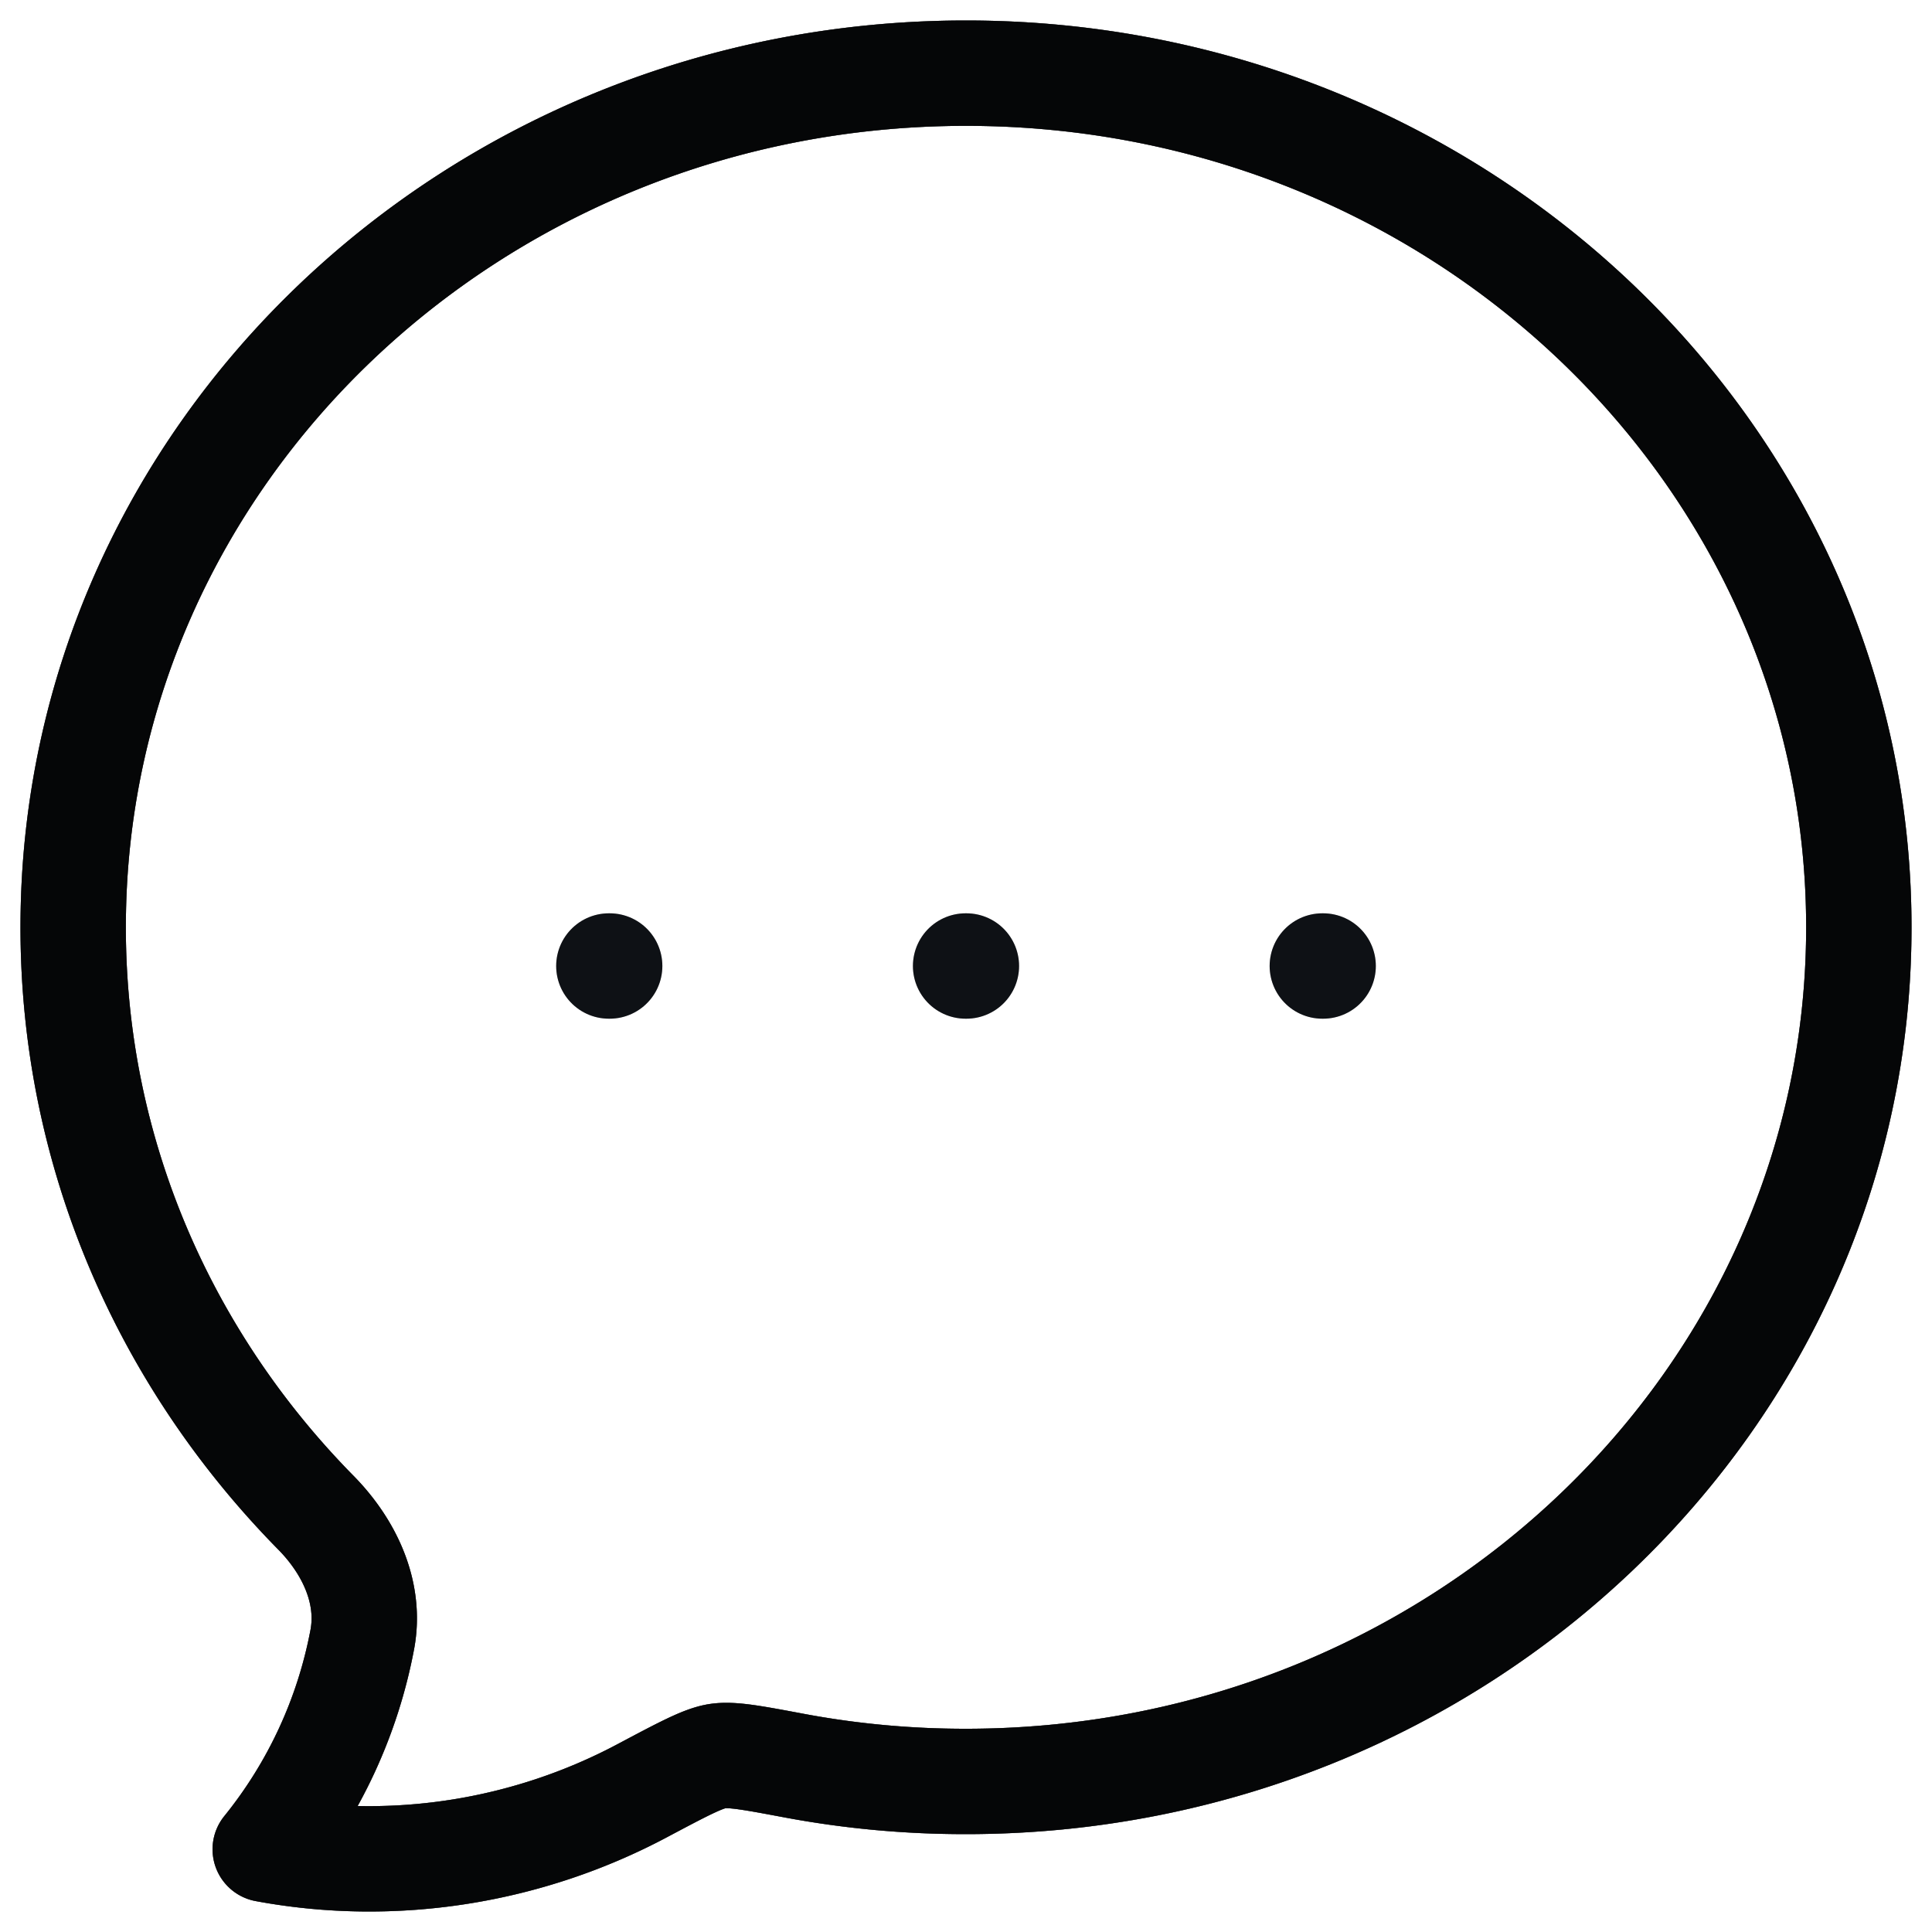
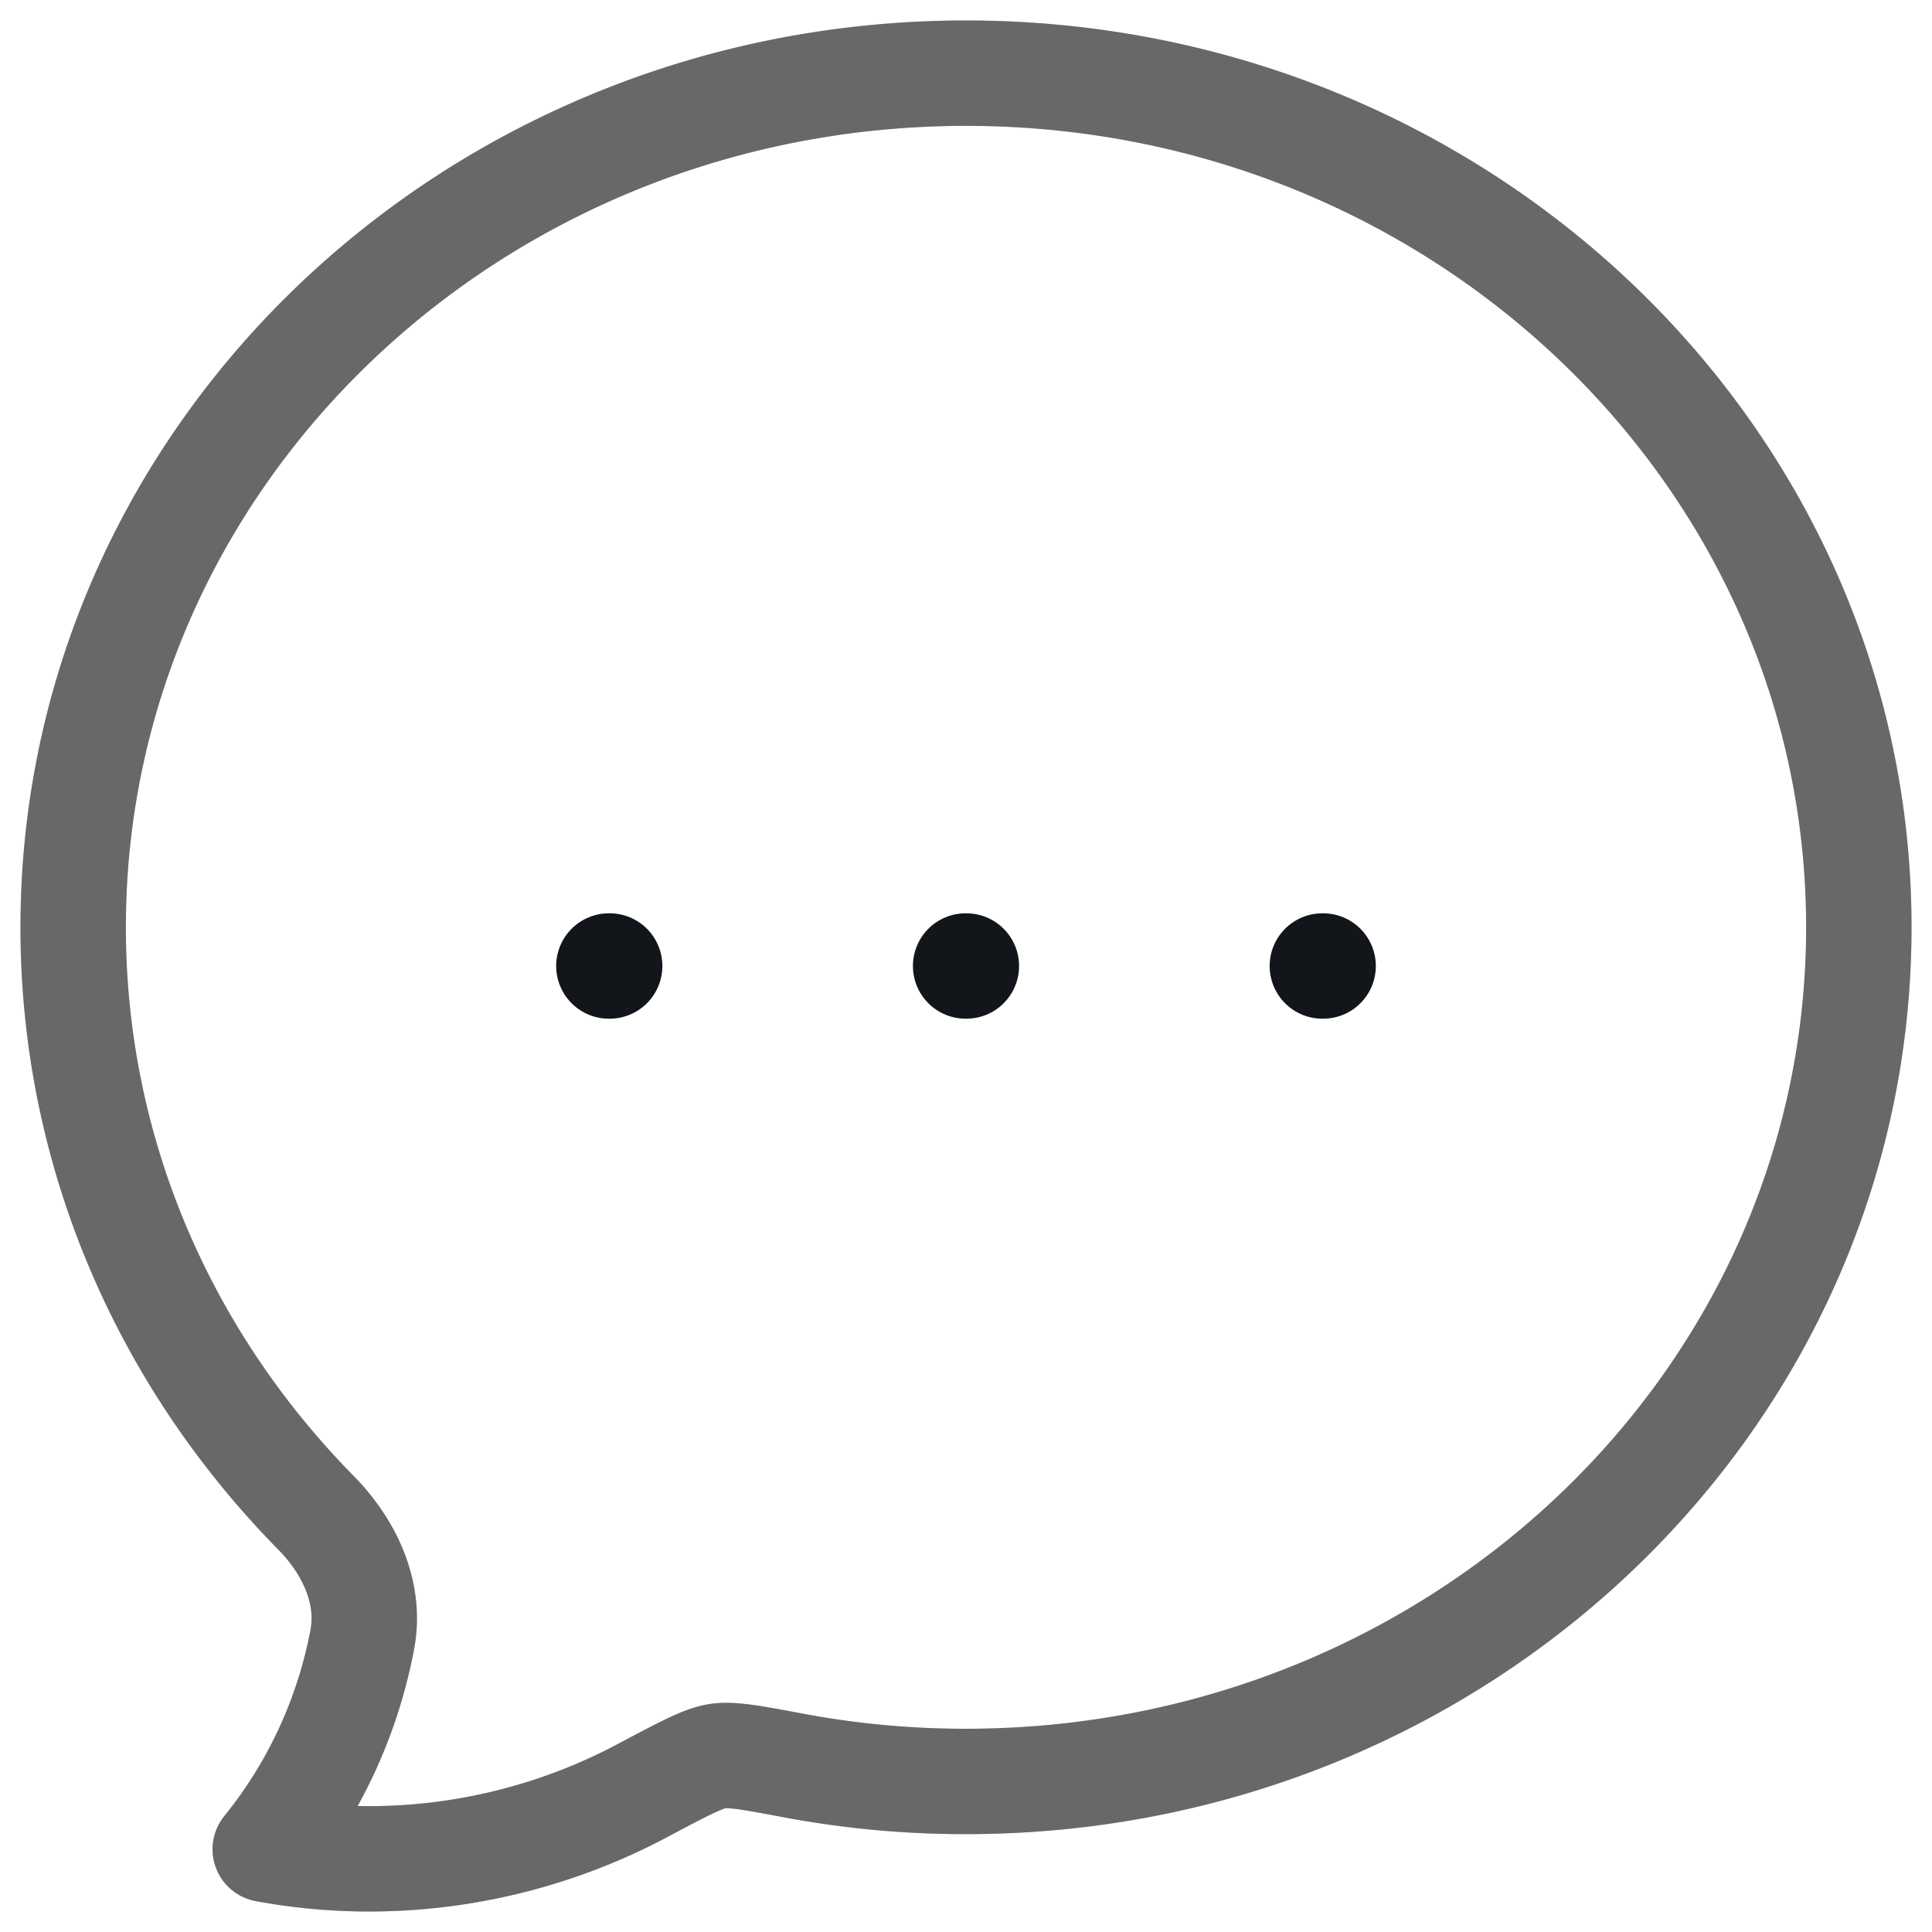
<svg xmlns="http://www.w3.org/2000/svg" width="55" height="55" fill="none">
-   <path d="M52.917 26.399c0 13.428-11.381 24.315-25.417 24.315-1.65.002-3.296-.15-4.917-.455-1.167-.219-1.75-.328-2.158-.266-.407.062-.984.37-2.139.983-3.265 1.737-7.073 2.35-10.735 1.669a13.45 13.45 0 002.762-5.969c.254-1.346-.376-2.655-1.32-3.613-4.283-4.35-6.91-10.212-6.91-16.664C2.083 12.97 13.464 2.083 27.5 2.083c14.036 0 25.417 10.888 25.417 24.316z" stroke="#12151A" stroke-width="3" stroke-linejoin="round" />
-   <path d="M52.917 26.399c0 13.428-11.381 24.315-25.417 24.315-1.65.002-3.296-.15-4.917-.455-1.167-.219-1.75-.328-2.158-.266-.407.062-.984.37-2.139.983-3.265 1.737-7.073 2.35-10.735 1.669a13.45 13.45 0 002.762-5.969c.254-1.346-.376-2.655-1.32-3.613-4.283-4.35-6.91-10.212-6.91-16.664C2.083 12.97 13.464 2.083 27.5 2.083c14.036 0 25.417 10.888 25.417 24.316z" stroke="#000" stroke-opacity=".2" stroke-width="3" stroke-linejoin="round" />
-   <path d="M52.917 26.399c0 13.428-11.381 24.315-25.417 24.315-1.65.002-3.296-.15-4.917-.455-1.167-.219-1.75-.328-2.158-.266-.407.062-.984.37-2.139.983-3.265 1.737-7.073 2.35-10.735 1.669a13.45 13.45 0 002.762-5.969c.254-1.346-.376-2.655-1.32-3.613-4.283-4.35-6.91-10.212-6.91-16.664C2.083 12.97 13.464 2.083 27.5 2.083c14.036 0 25.417 10.888 25.417 24.316z" stroke="#000" stroke-opacity=".2" stroke-width="3" stroke-linejoin="round" />
  <path d="M52.917 26.399c0 13.428-11.381 24.315-25.417 24.315-1.65.002-3.296-.15-4.917-.455-1.167-.219-1.75-.328-2.158-.266-.407.062-.984.37-2.139.983-3.265 1.737-7.073 2.35-10.735 1.669a13.45 13.45 0 002.762-5.969c.254-1.346-.376-2.655-1.32-3.613-4.283-4.35-6.91-10.212-6.91-16.664C2.083 12.97 13.464 2.083 27.5 2.083c14.036 0 25.417 10.888 25.417 24.316z" stroke="#000" stroke-opacity=".2" stroke-width="3" stroke-linejoin="round" />
  <path d="M52.917 26.399c0 13.428-11.381 24.315-25.417 24.315-1.65.002-3.296-.15-4.917-.455-1.167-.219-1.75-.328-2.158-.266-.407.062-.984.37-2.139.983-3.265 1.737-7.073 2.35-10.735 1.669a13.45 13.45 0 002.762-5.969c.254-1.346-.376-2.655-1.32-3.613-4.283-4.35-6.91-10.212-6.91-16.664C2.083 12.97 13.464 2.083 27.5 2.083c14.036 0 25.417 10.888 25.417 24.316z" stroke="#000" stroke-opacity=".2" stroke-width="3" stroke-linejoin="round" />
  <path d="M52.917 26.399c0 13.428-11.381 24.315-25.417 24.315-1.65.002-3.296-.15-4.917-.455-1.167-.219-1.75-.328-2.158-.266-.407.062-.984.37-2.139.983-3.265 1.737-7.073 2.35-10.735 1.669a13.45 13.45 0 002.762-5.969c.254-1.346-.376-2.655-1.32-3.613-4.283-4.35-6.91-10.212-6.91-16.664C2.083 12.97 13.464 2.083 27.5 2.083c14.036 0 25.417 10.888 25.417 24.316z" stroke="#000" stroke-opacity=".2" stroke-width="3" stroke-linejoin="round" />
  <path d="M52.917 26.399c0 13.428-11.381 24.315-25.417 24.315-1.65.002-3.296-.15-4.917-.455-1.167-.219-1.75-.328-2.158-.266-.407.062-.984.37-2.139.983-3.265 1.737-7.073 2.35-10.735 1.669a13.45 13.45 0 002.762-5.969c.254-1.346-.376-2.655-1.32-3.613-4.283-4.35-6.91-10.212-6.91-16.664C2.083 12.97 13.464 2.083 27.5 2.083c14.036 0 25.417 10.888 25.417 24.316z" stroke="#000" stroke-opacity=".2" stroke-width="3" stroke-linejoin="round" />
  <path d="M27.489 27.5h.022m10.133 0h.023m-20.334 0h.023" stroke="#12151A" stroke-width="3" stroke-linecap="round" stroke-linejoin="round" />
-   <path d="M27.489 27.5h.022m10.133 0h.023m-20.334 0h.023m10.133 0h.022m10.133 0h.023m-20.334 0h.023m10.133 0h.022m10.133 0h.023m-20.334 0h.023m10.133 0h.022m10.133 0h.023m-20.334 0h.023m10.133 0h.022m10.133 0h.023m-20.334 0h.023m10.133 0h.022m10.133 0h.023m-20.334 0h.023" stroke="#000" stroke-opacity=".2" stroke-width="3" stroke-linecap="round" stroke-linejoin="round" />
</svg>